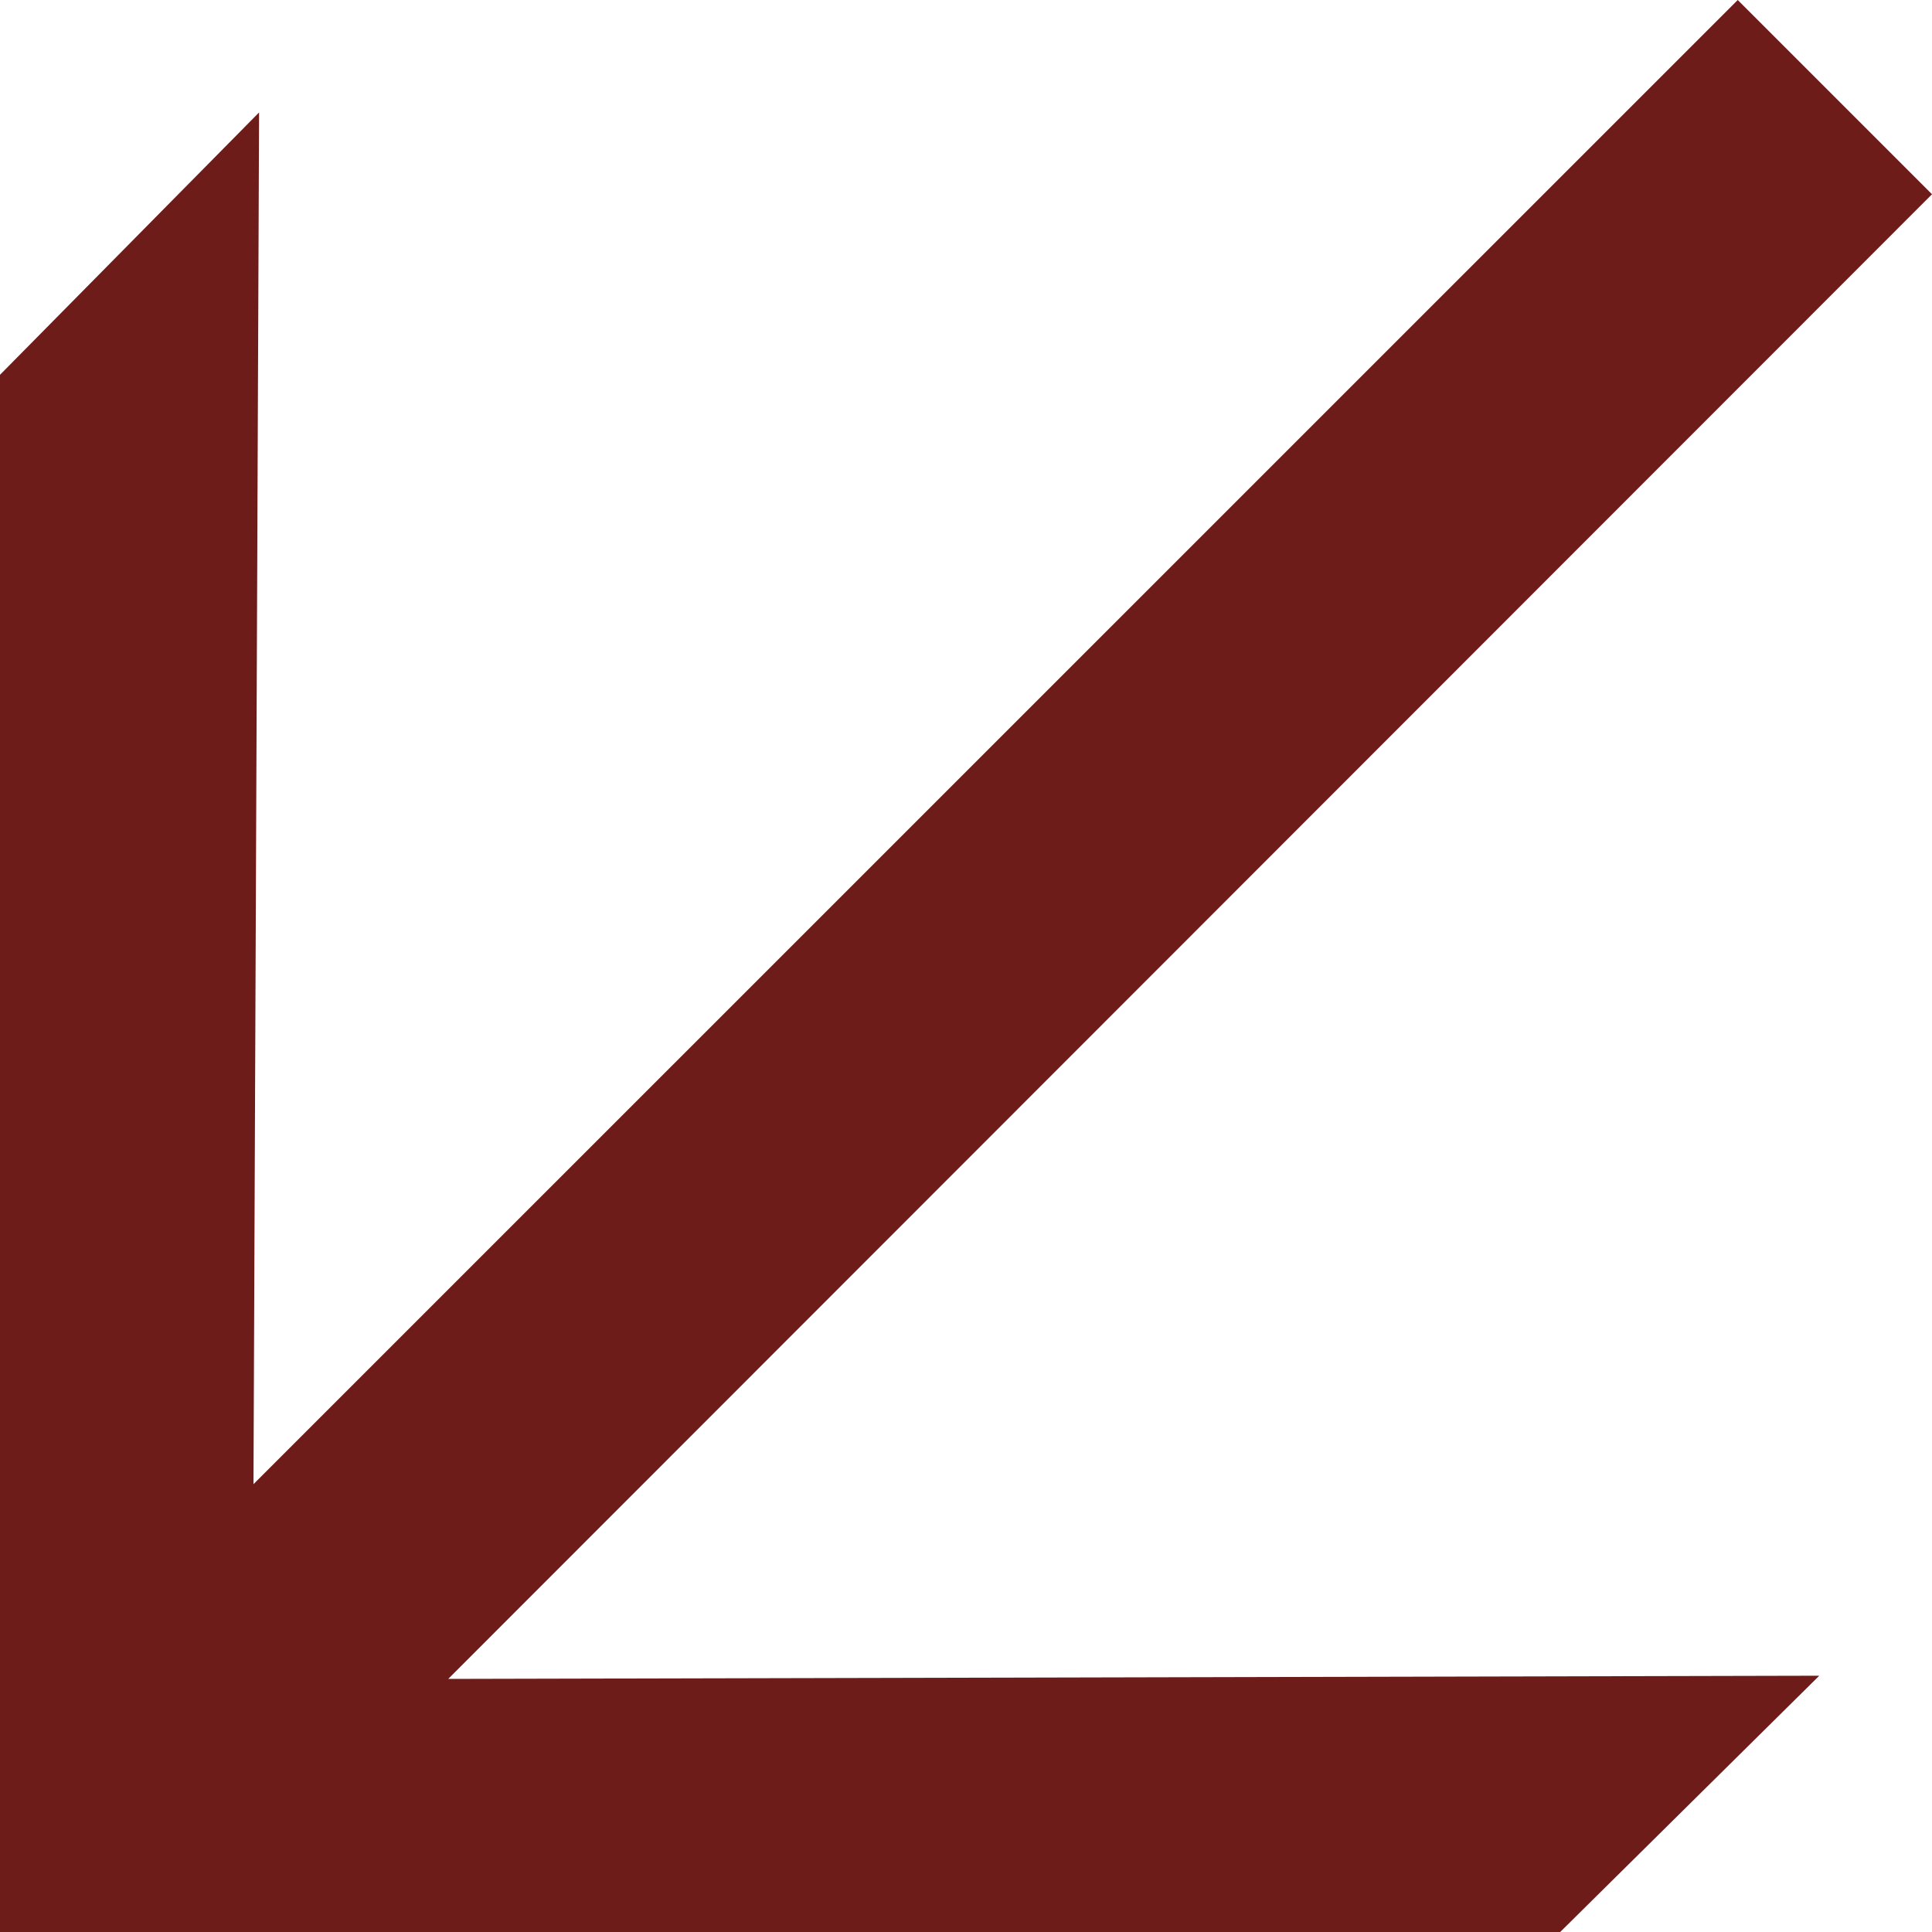
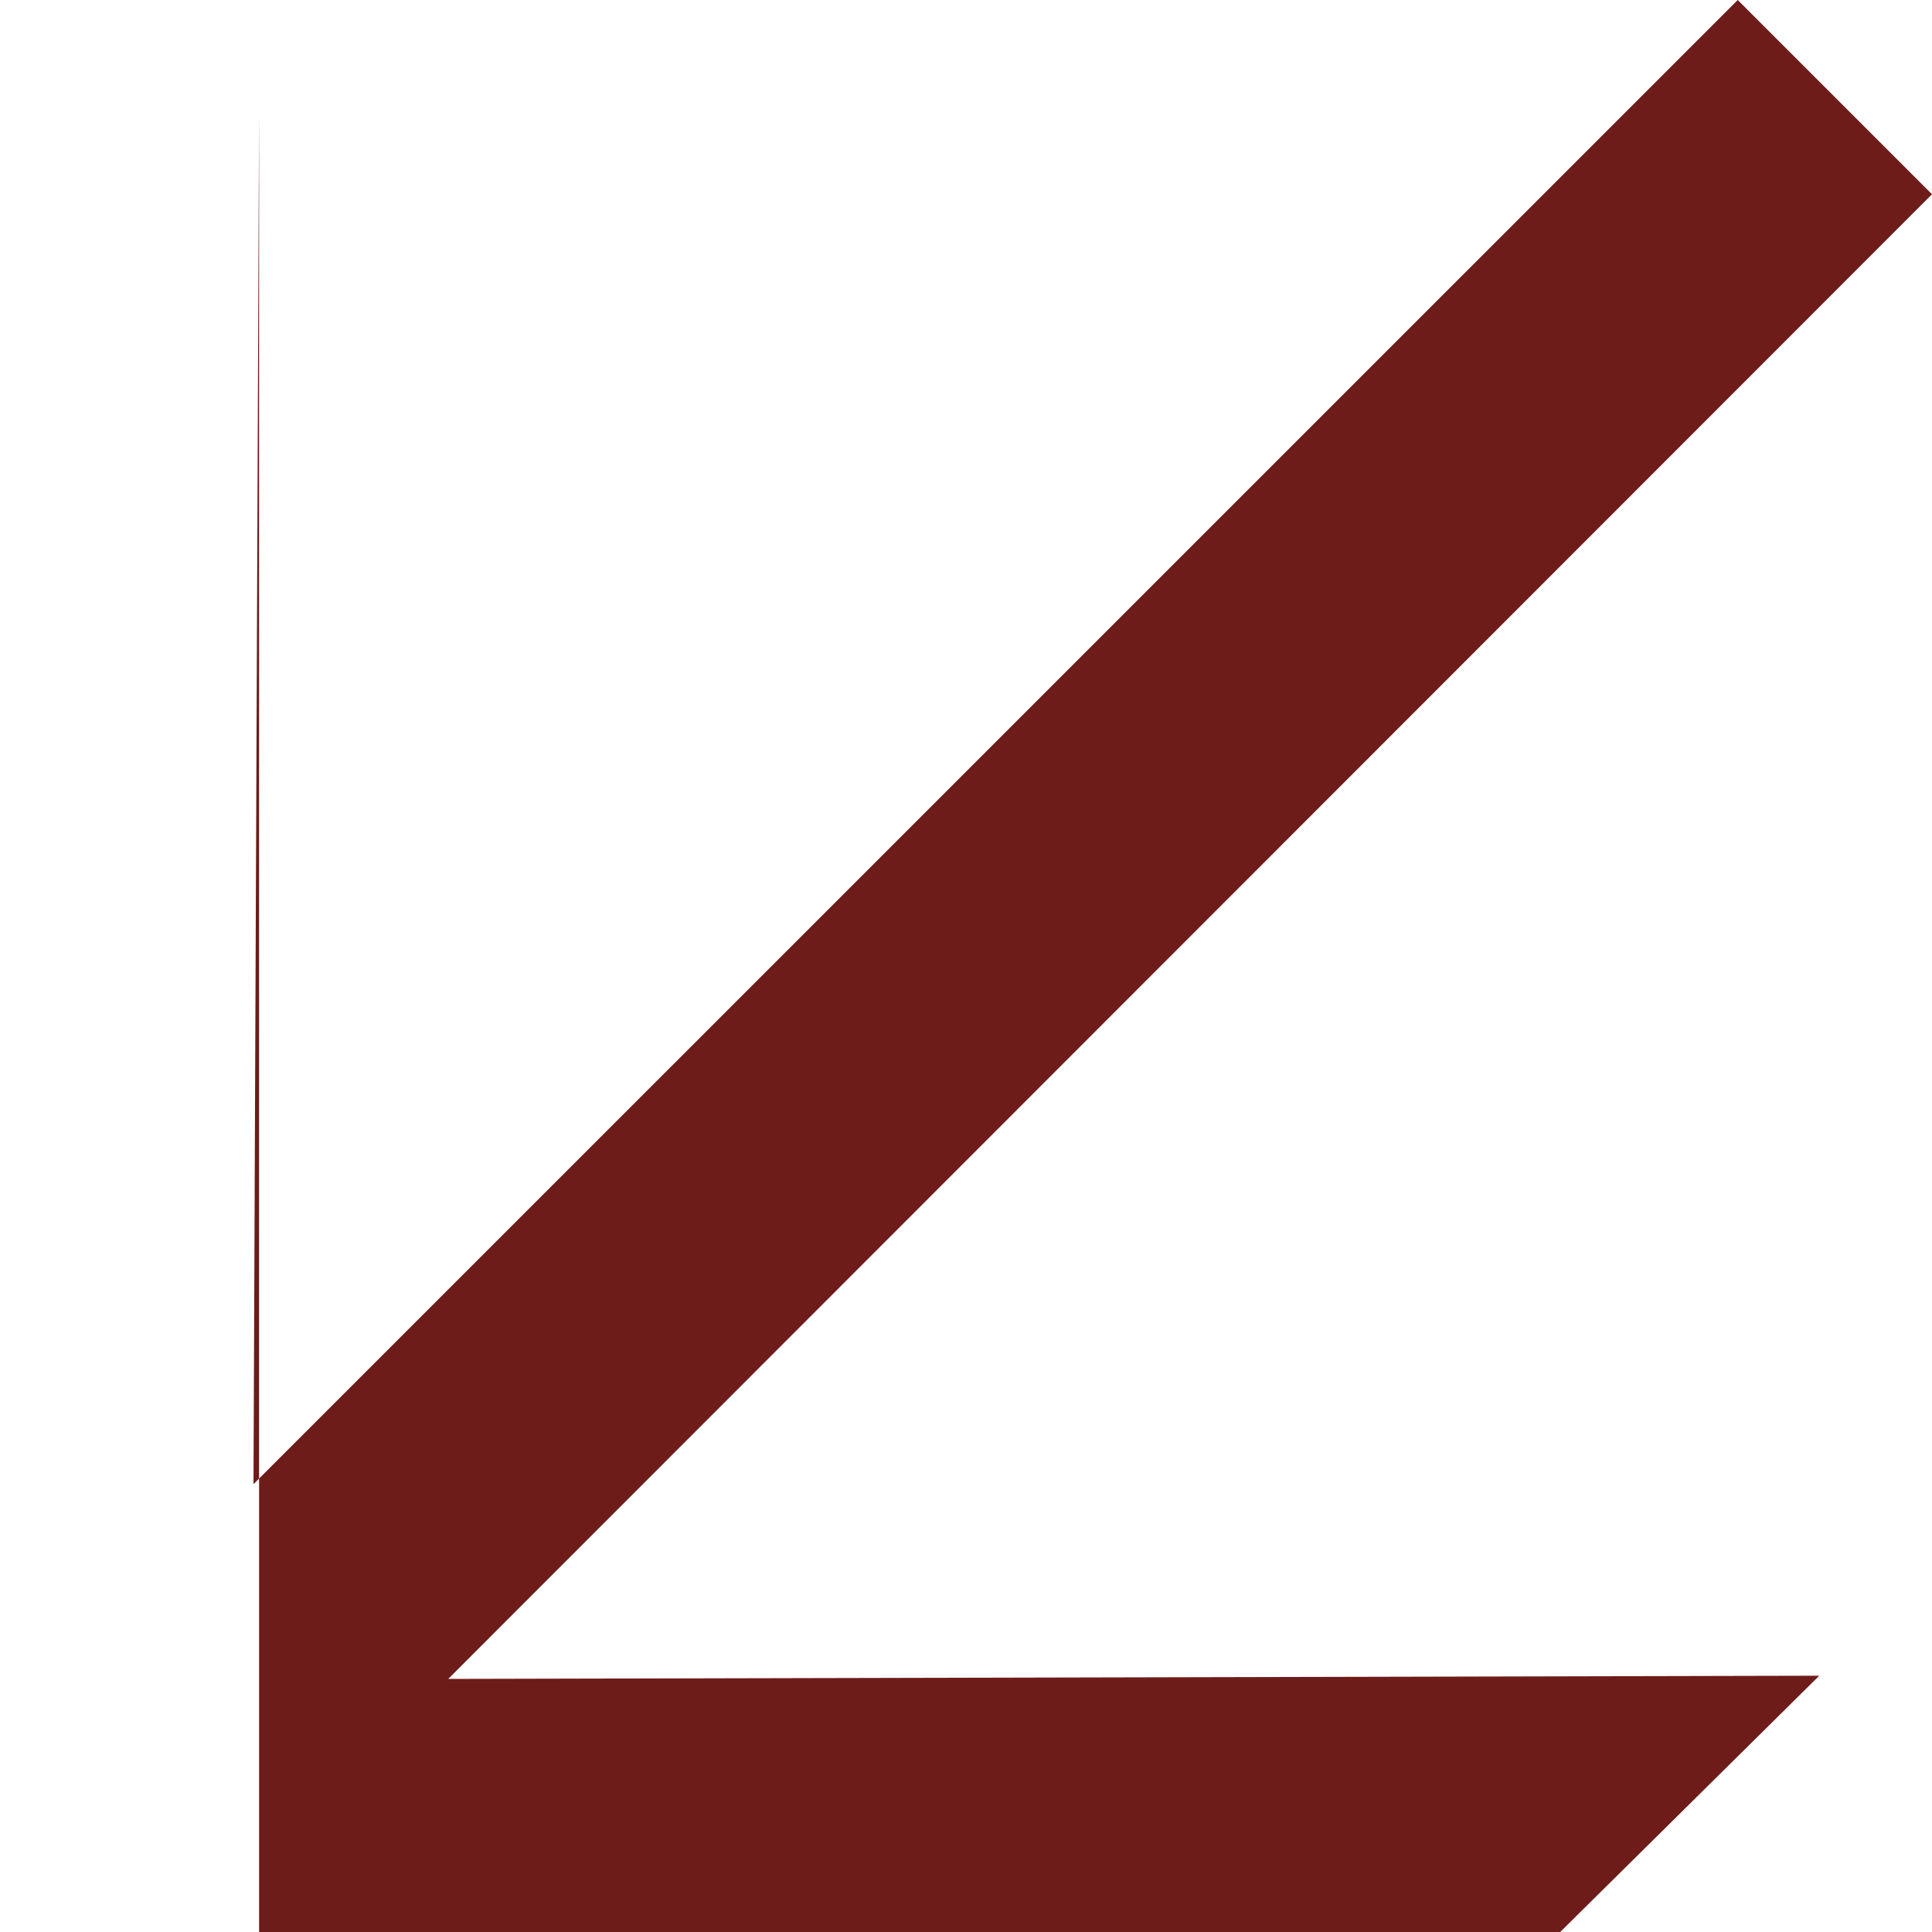
<svg xmlns="http://www.w3.org/2000/svg" width="20" height="20" viewBox="0 0 20 20">
-   <path id="arrow_coffee_51" data-name="arrow coffee 51" d="M86.511,60.02l2.682-2.653L75,57.4,90.36,42.031,88.349,40.02,72.984,55.384l.058-14.2L70.36,43.9V60.02Z" transform="translate(-70.36 -40.02)" fill="#6d1c1a" />
+   <path id="arrow_coffee_51" data-name="arrow coffee 51" d="M86.511,60.02l2.682-2.653L75,57.4,90.36,42.031,88.349,40.02,72.984,55.384l.058-14.2V60.02Z" transform="translate(-70.36 -40.02)" fill="#6d1c1a" />
</svg>